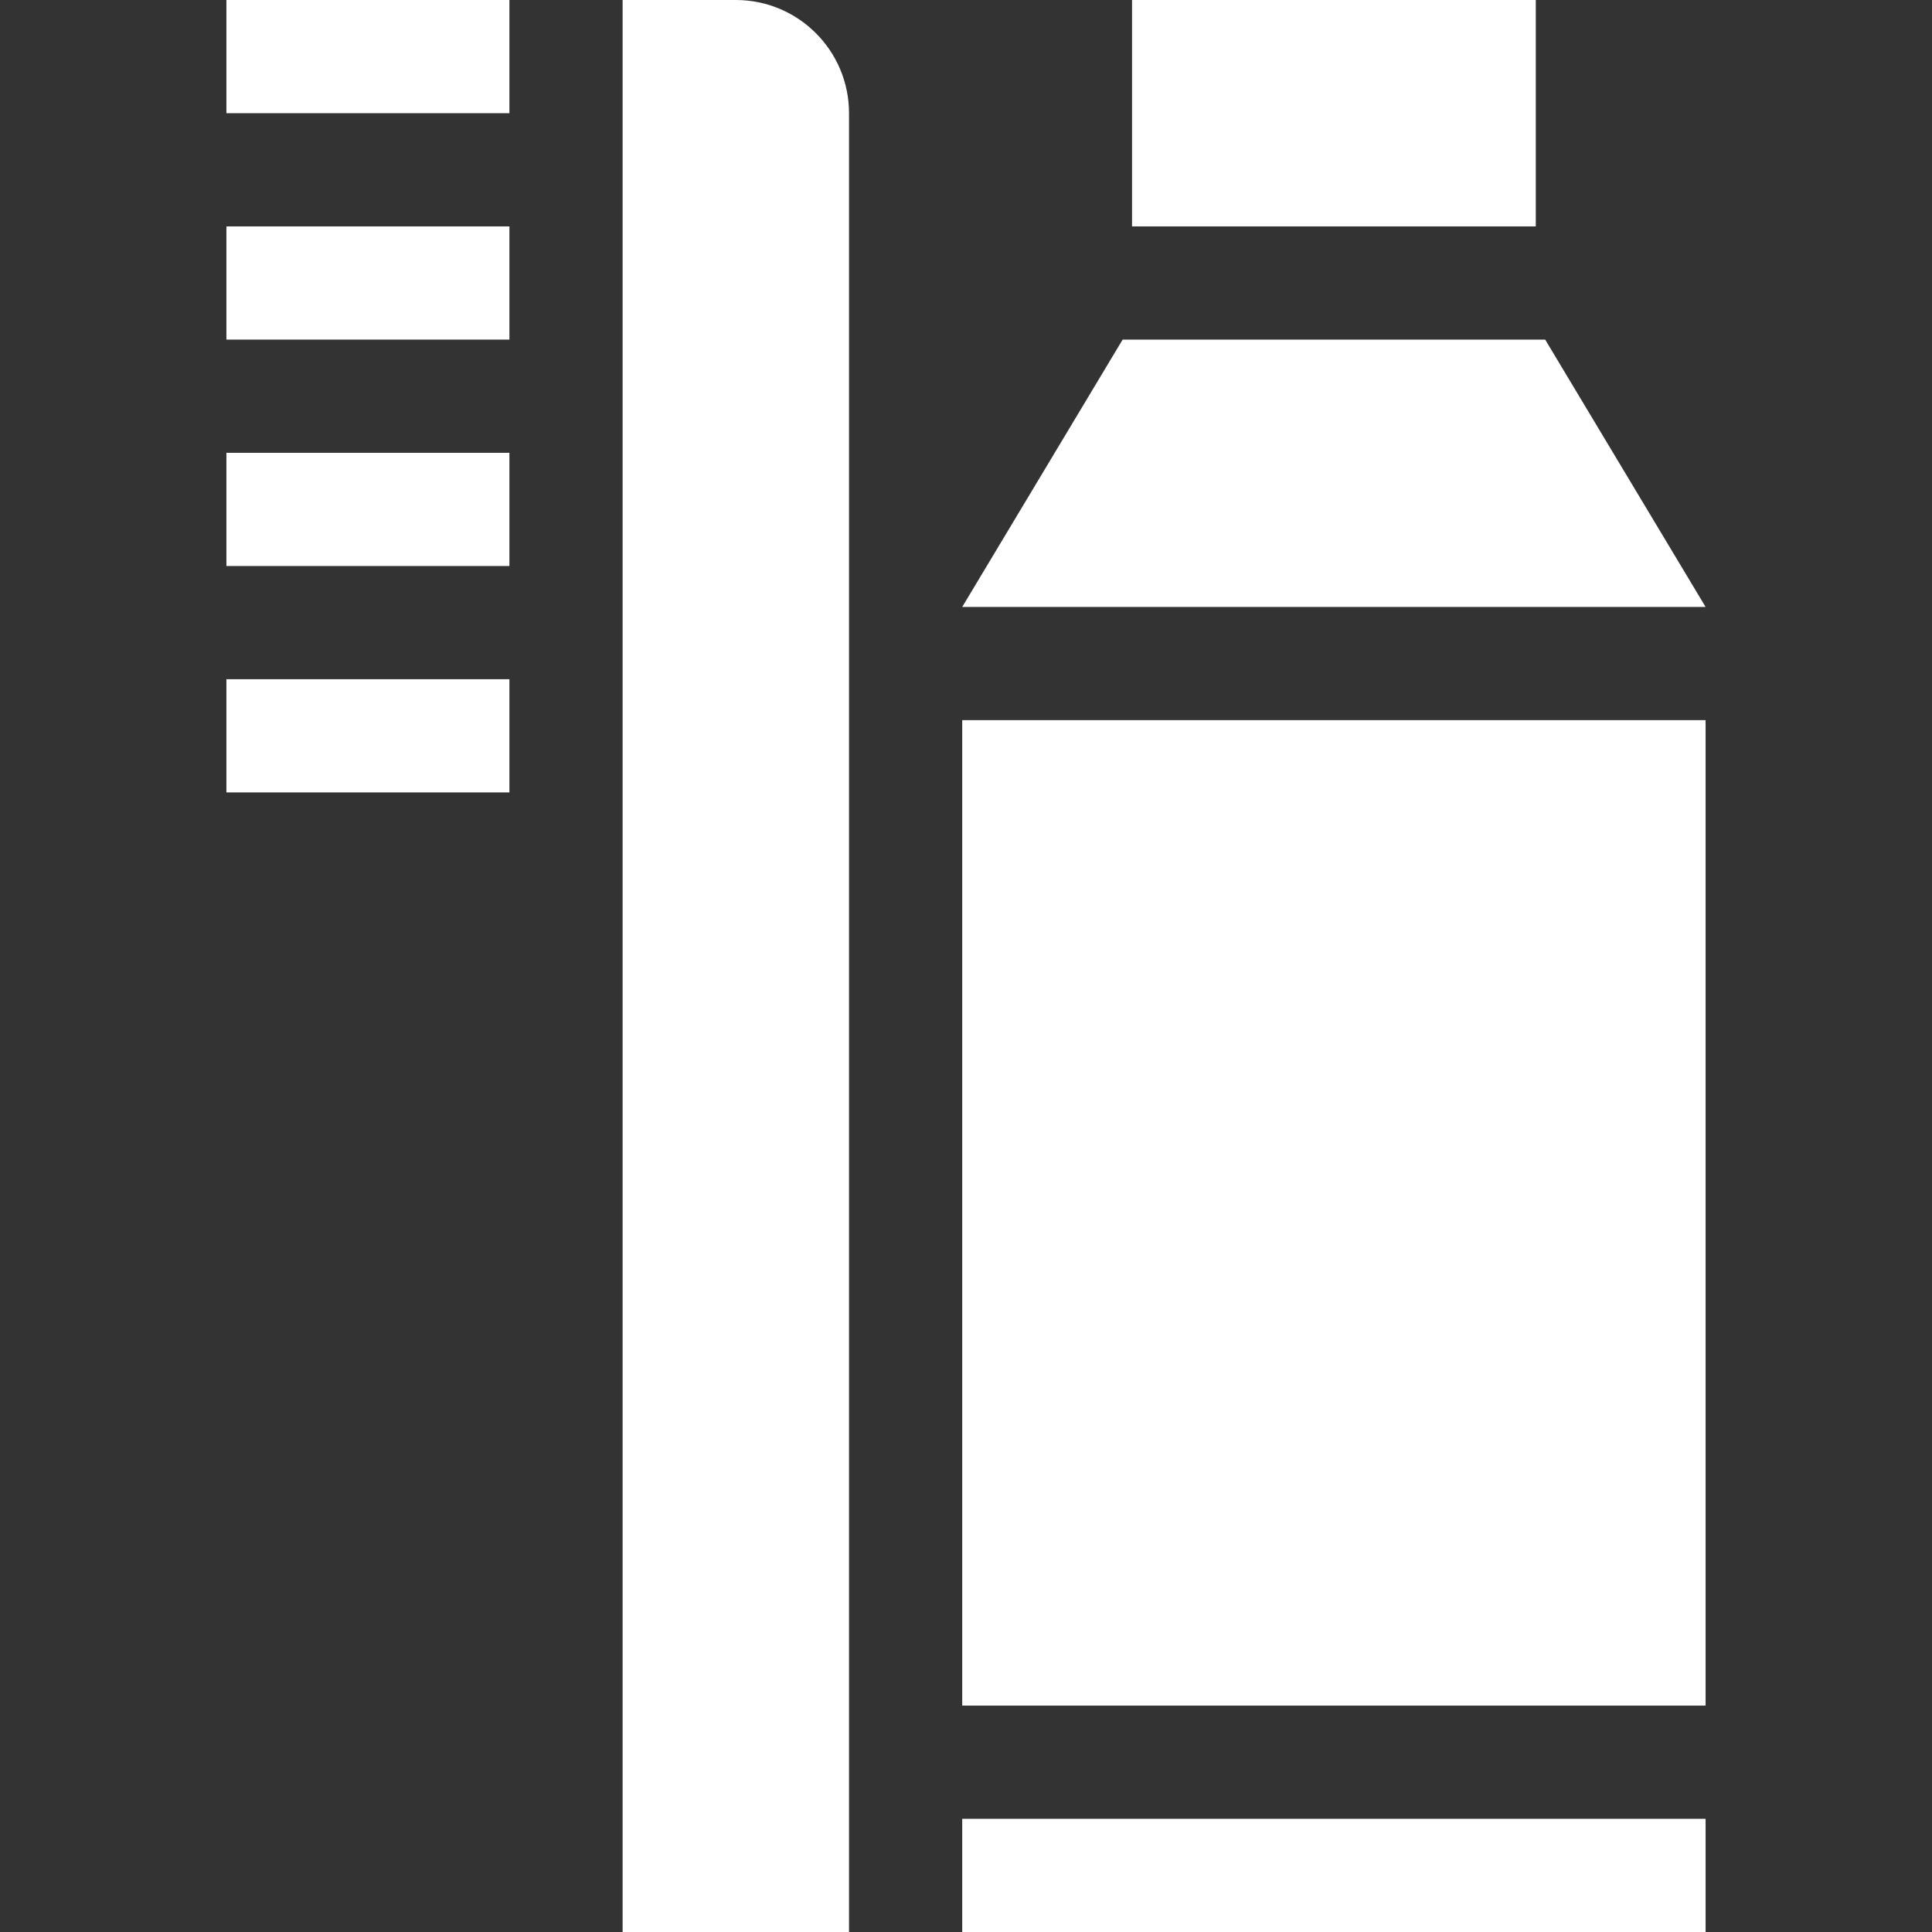
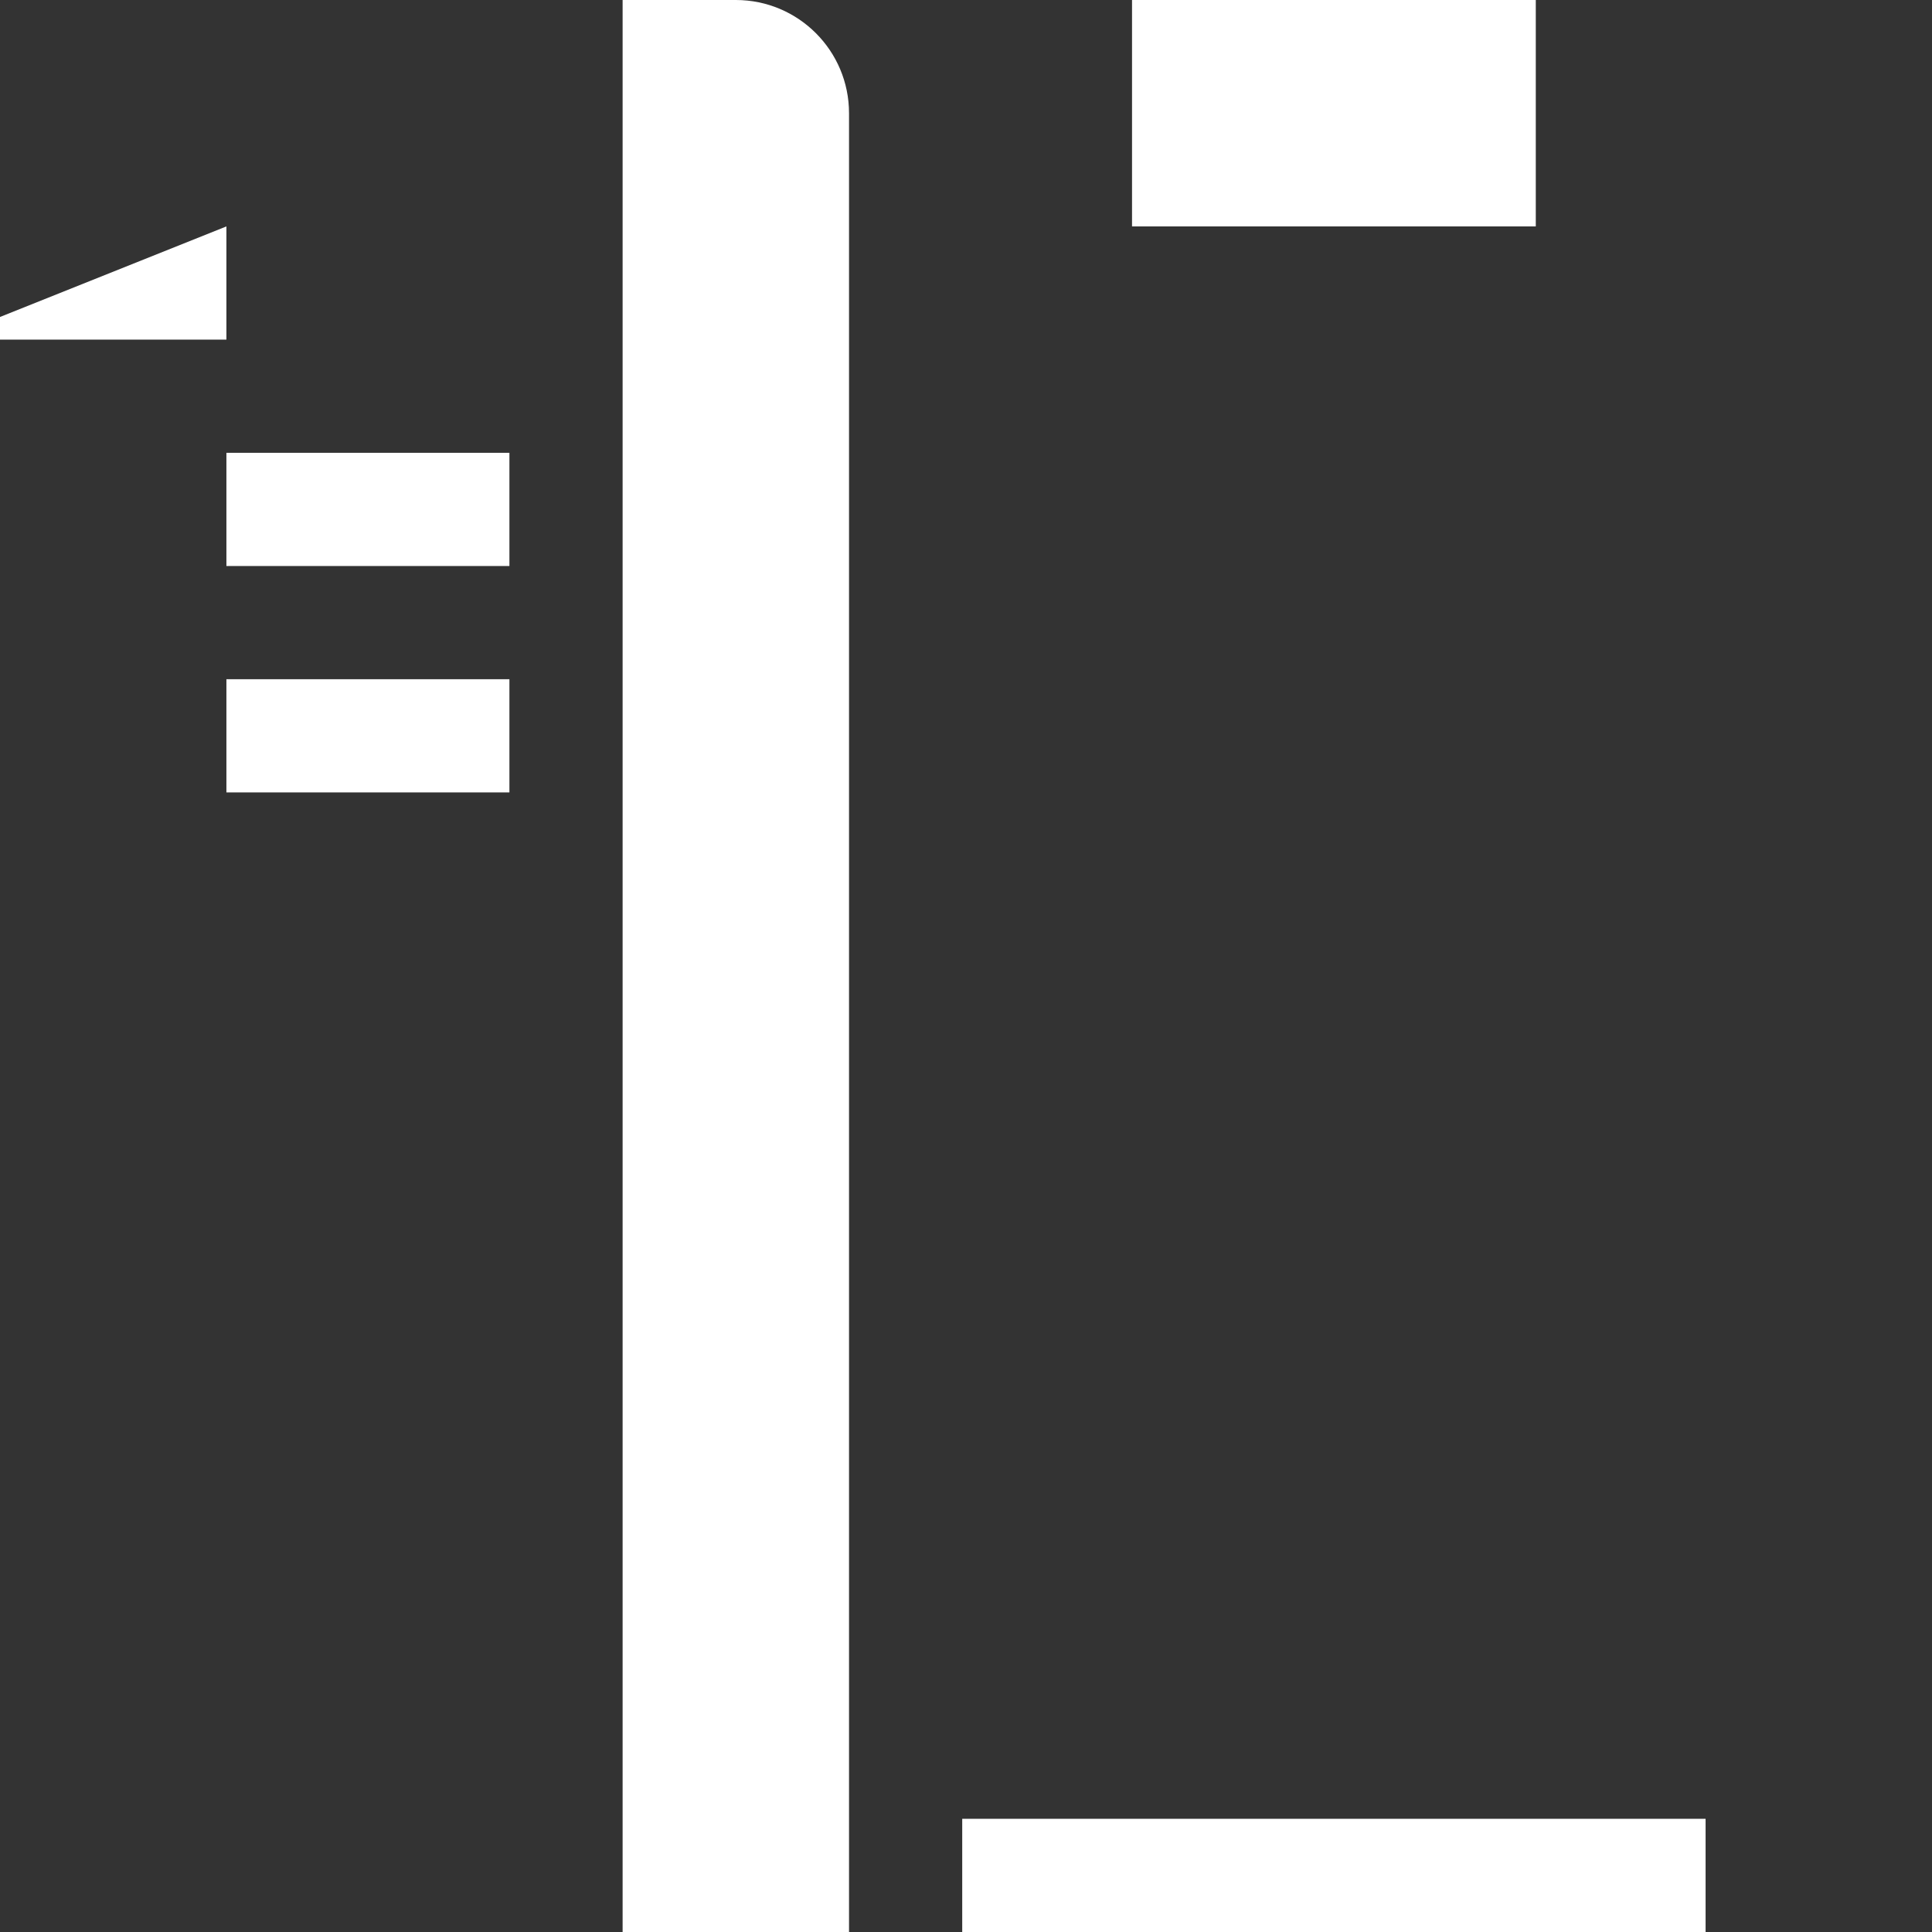
<svg xmlns="http://www.w3.org/2000/svg" id="Capa_1" enable-background="new 0 0 512 512" height="512px" viewBox="0 0 512 512" width="512px">
  <rect x="0" y="0" width="512" height="512" fill="#333333" stroke="none" />
  <path d="m60 180h75v30h-75z" fill="#FFFFFF" />
-   <path d="m60 60h75v30h-75z" fill="#FFFFFF" />
-   <path d="m60 0h75v30h-75z" fill="#FFFFFF" />
+   <path d="m60 60v30h-75z" fill="#FFFFFF" />
  <path d="m60 120h75v30h-75z" fill="#FFFFFF" />
  <path d="m195 0h-30v512h60v-482c0-16.569-13.431-30-30-30z" fill="#FFFFFF" />
  <path d="m255 482h197v30h-197z" fill="#FFFFFF" />
  <path d="m300 0h107v60h-107z" fill="#FFFFFF" />
-   <path d="m409.493 90h-111.986l-42.507 70.845h197z" fill="#FFFFFF" />
-   <path d="m255 190.845h197v261.155h-197z" fill="#FFFFFF" />
</svg>